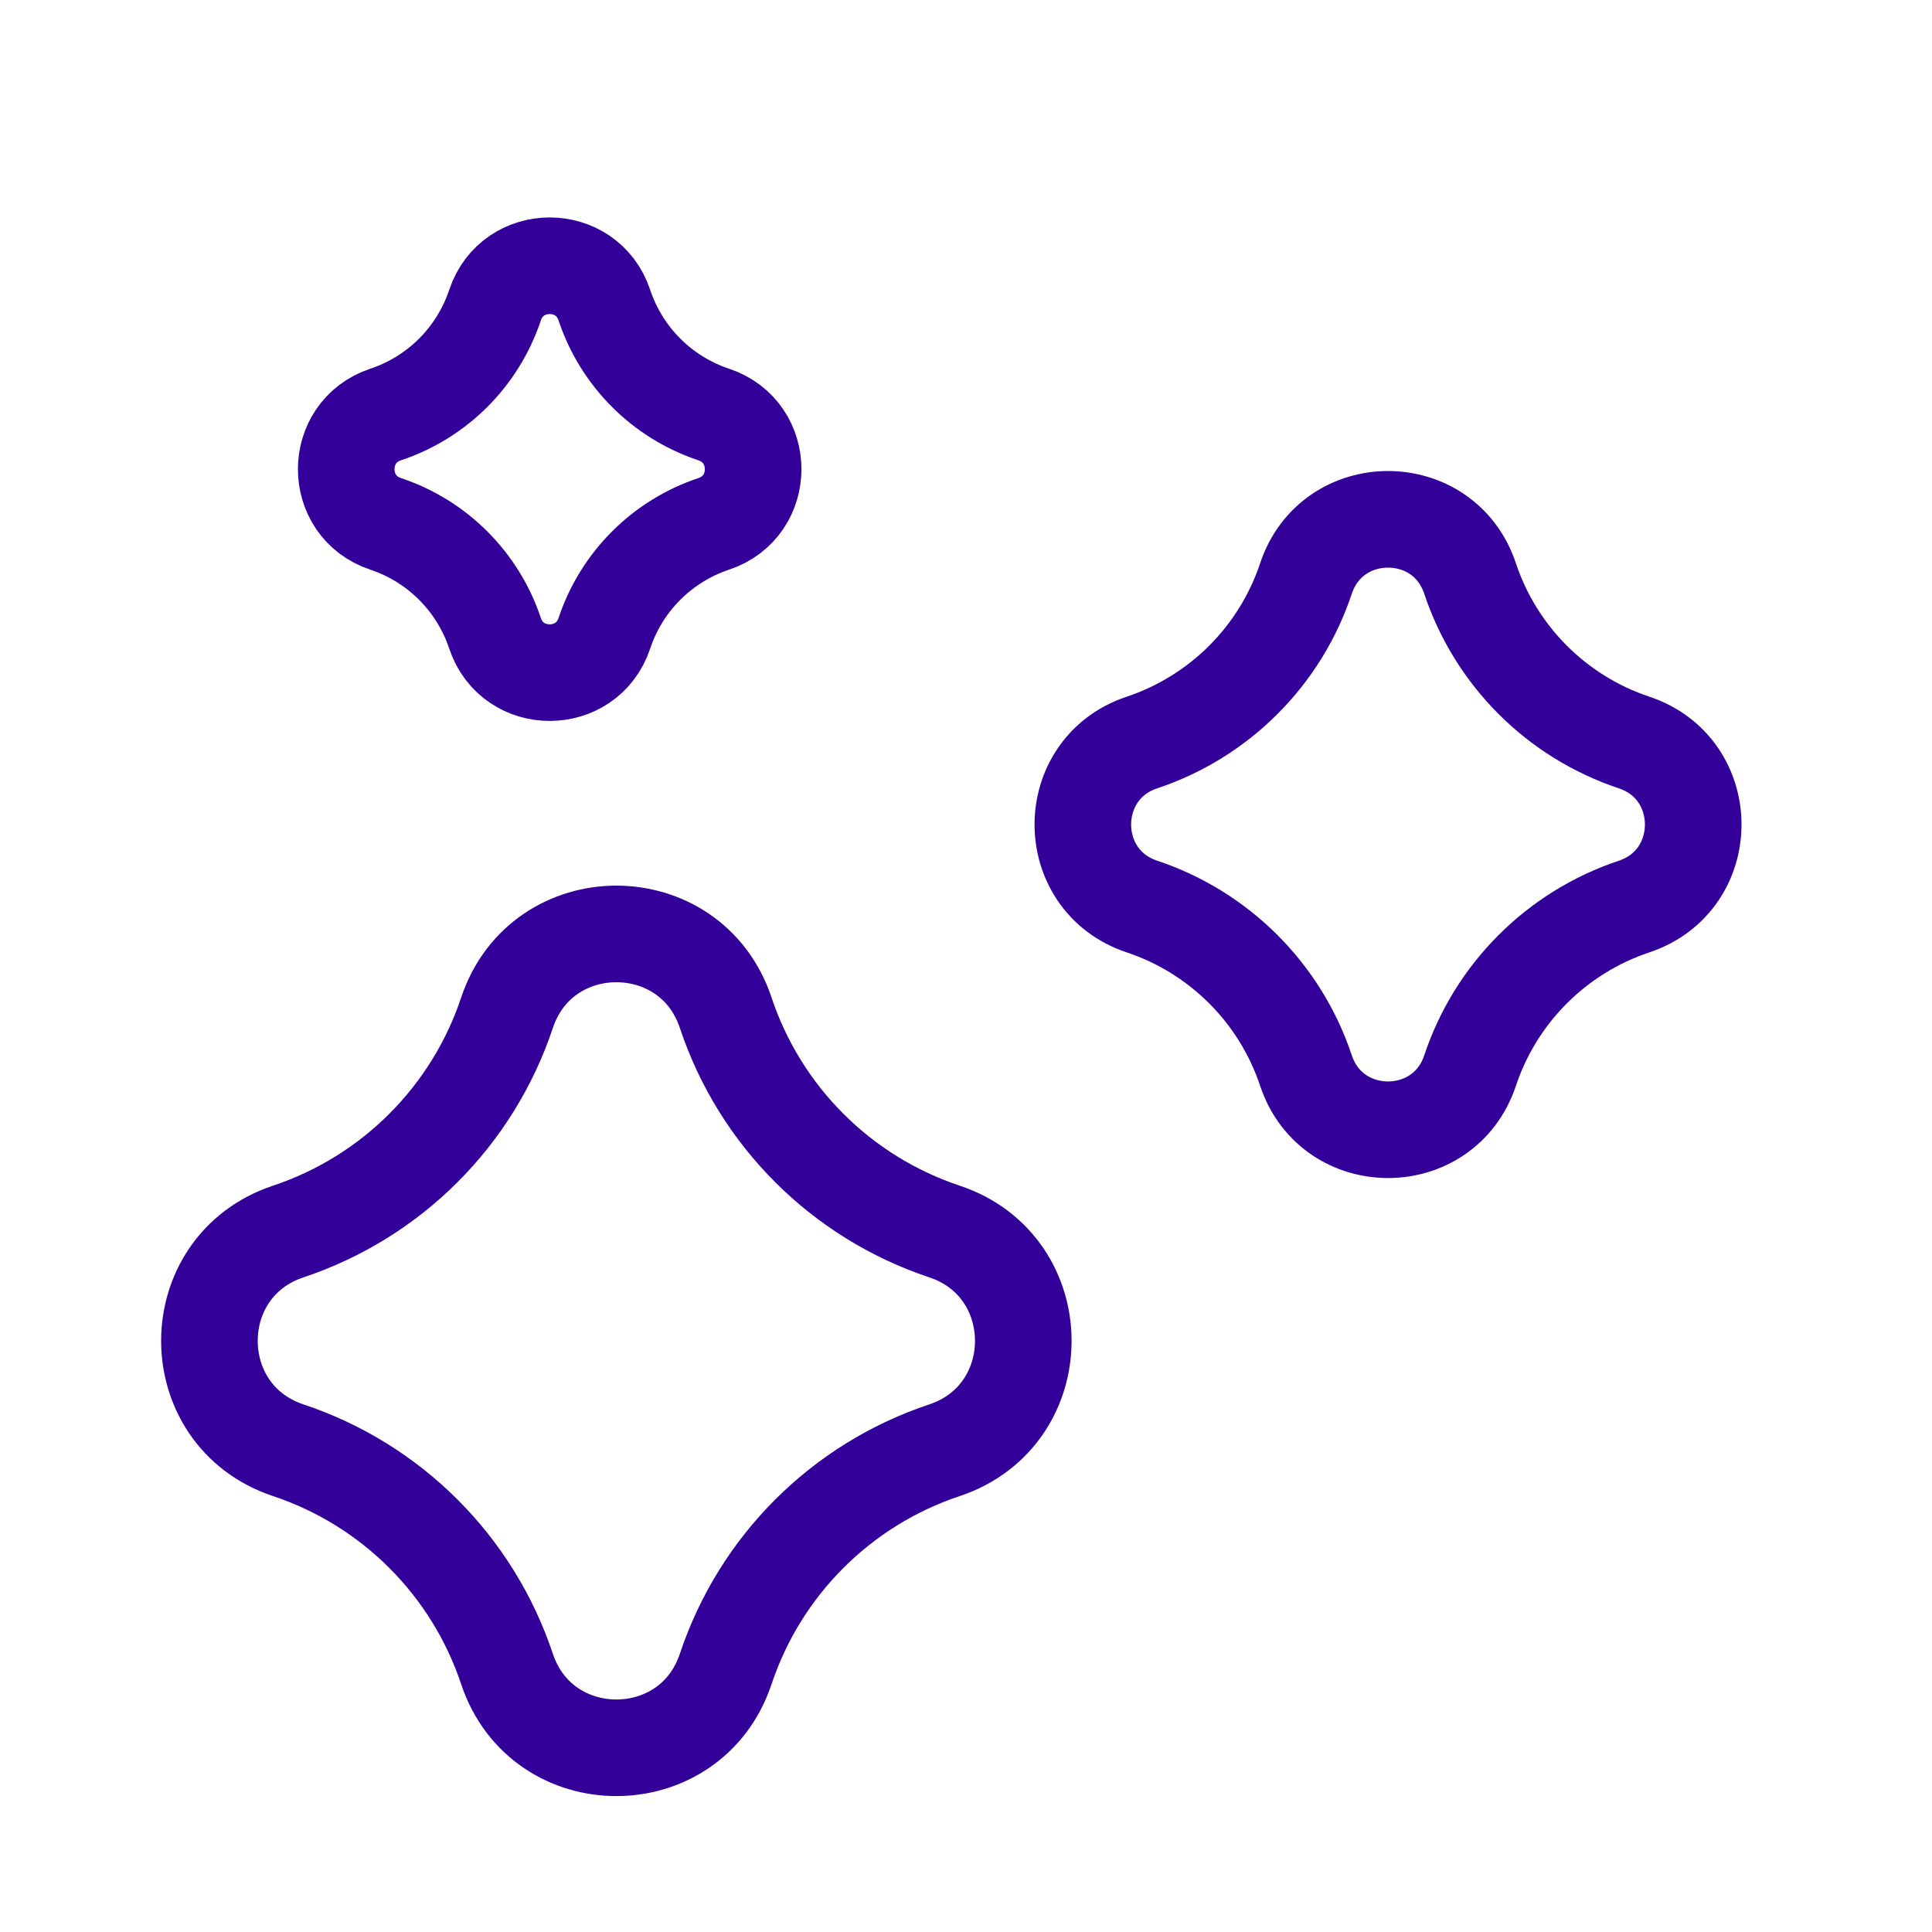
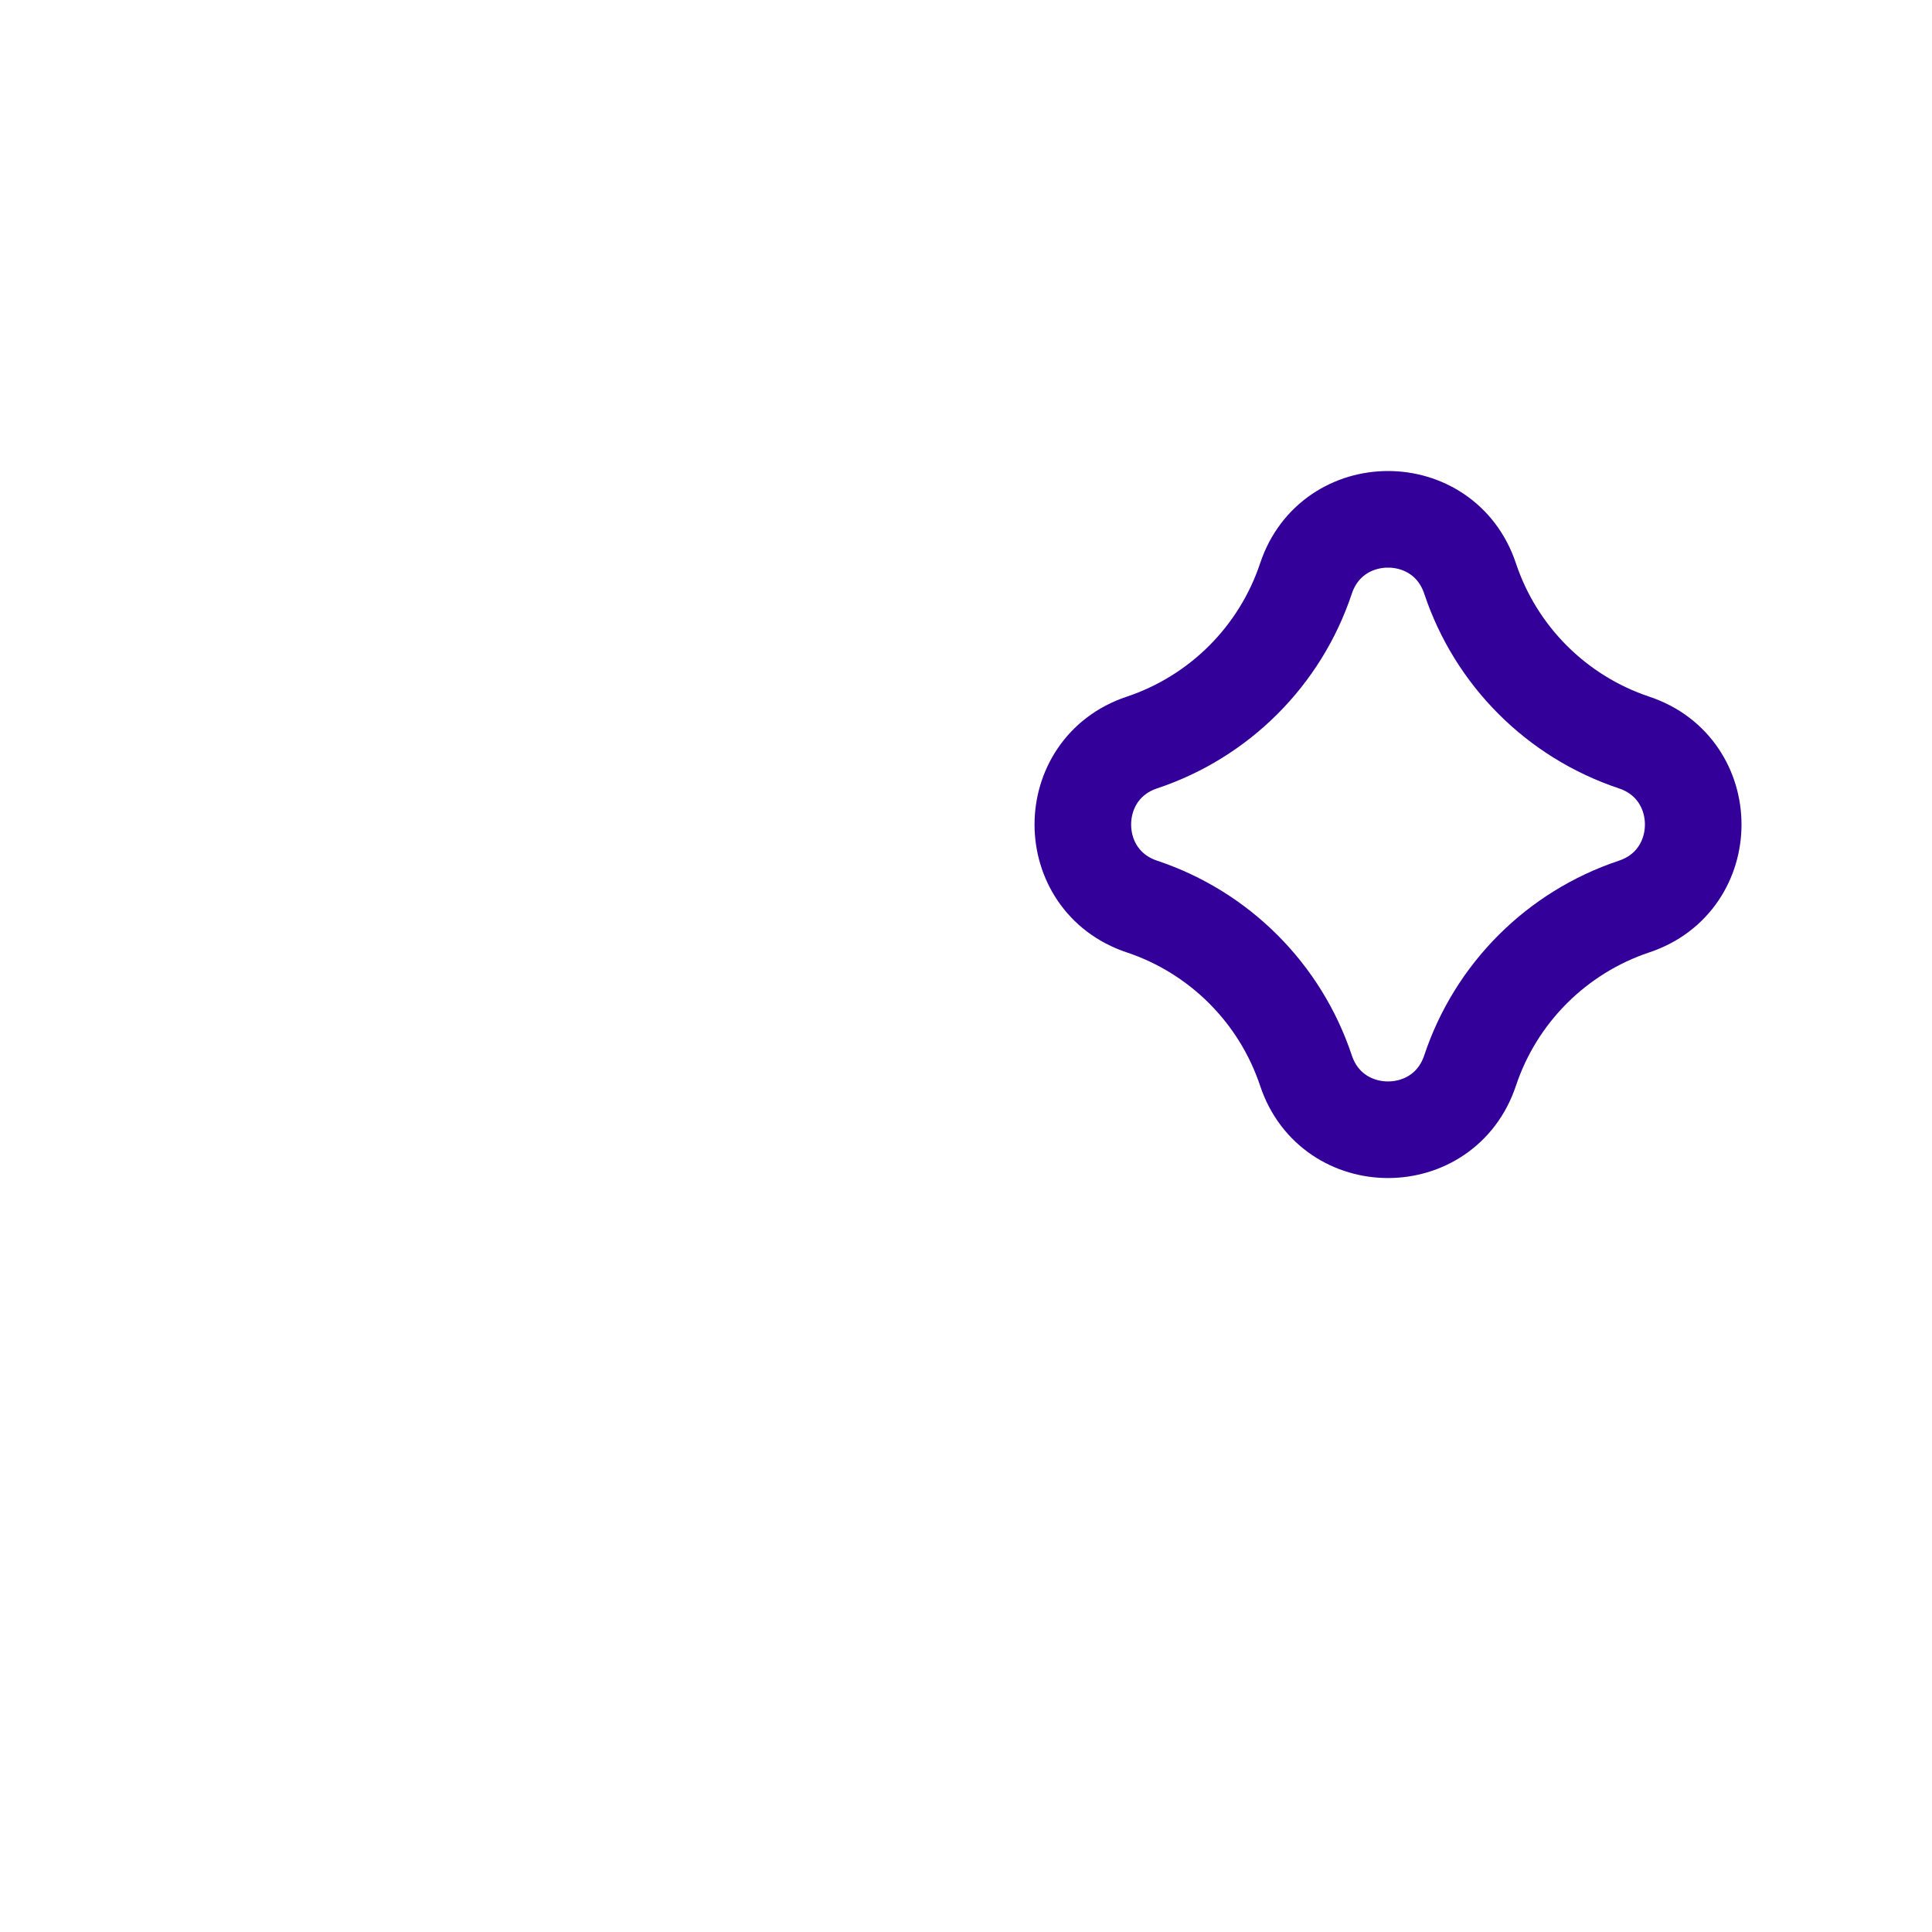
<svg xmlns="http://www.w3.org/2000/svg" width="40" height="40" viewBox="0 0 40 40" fill="none">
-   <path d="M10.249 13.111C9.892 12.041 9.053 11.203 7.984 10.846C6.896 10.483 6.896 8.945 7.984 8.582C9.053 8.226 9.892 7.387 10.249 6.318C10.611 5.23 12.15 5.23 12.513 6.318C12.869 7.387 13.708 8.226 14.777 8.582C15.865 8.945 15.865 10.483 14.777 10.846C13.708 11.203 12.869 12.041 12.513 13.111C12.15 14.198 10.611 14.198 10.249 13.111Z" stroke="#330099" stroke-width="2" stroke-linecap="round" />
-   <path d="M10.497 34.554C9.784 32.416 8.106 30.738 5.968 30.026C3.792 29.3 3.792 26.222 5.968 25.497C8.106 24.784 9.784 23.107 10.497 20.968C11.222 18.792 14.3 18.792 15.025 20.968C15.738 23.107 17.416 24.784 19.554 25.497C21.73 26.222 21.73 29.3 19.554 30.026C17.416 30.738 15.738 32.416 15.025 34.554C14.3 36.73 11.222 36.73 10.497 34.554Z" stroke="#330099" stroke-width="2" stroke-linecap="round" />
  <path d="M23.643 18.769C25.246 19.304 26.505 20.562 27.039 22.166C27.583 23.798 29.892 23.798 30.436 22.166C30.97 20.562 32.229 19.304 33.832 18.769C35.464 18.225 35.464 15.917 33.832 15.373C32.229 14.838 30.97 13.58 30.436 11.976C29.892 10.344 27.583 10.344 27.039 11.976C26.505 13.58 25.246 14.838 23.643 15.373C22.011 15.917 22.011 18.225 23.643 18.769Z" stroke="#330099" stroke-width="2" stroke-linecap="round" />
</svg>